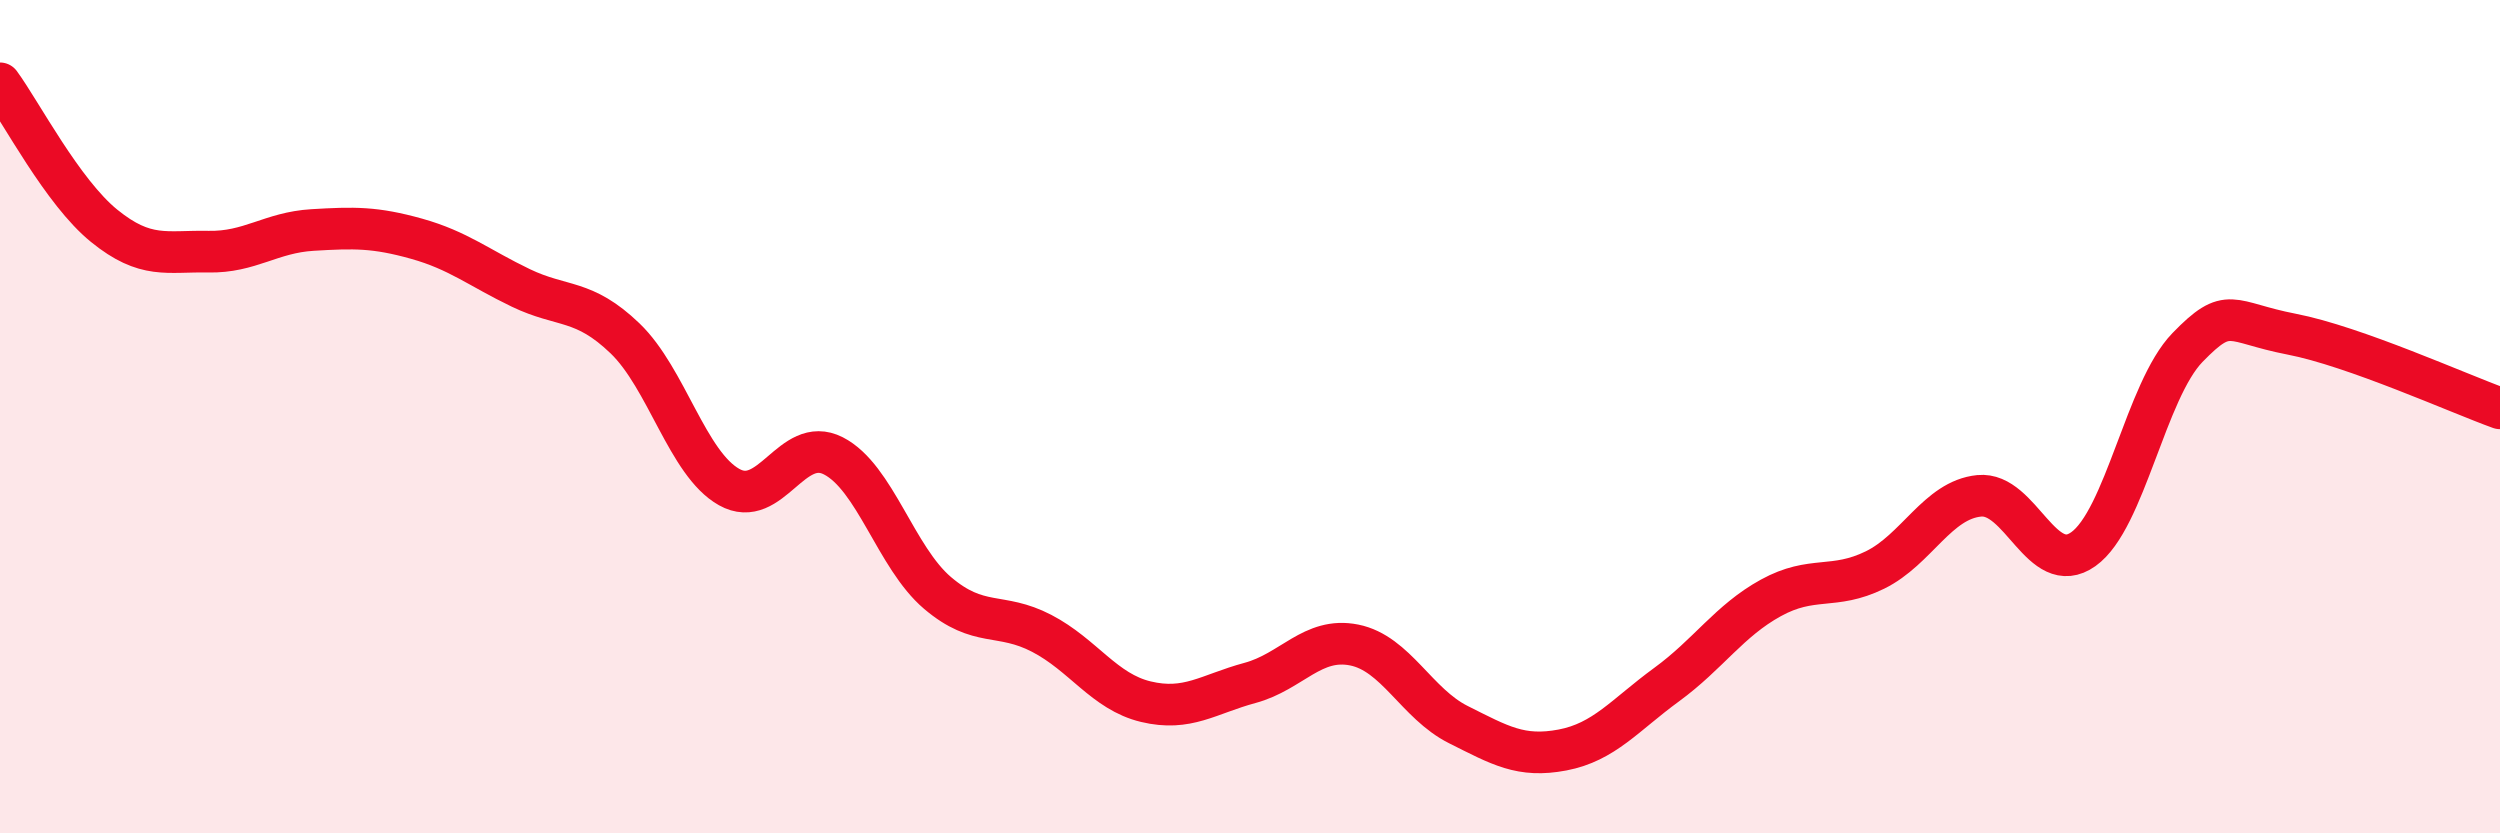
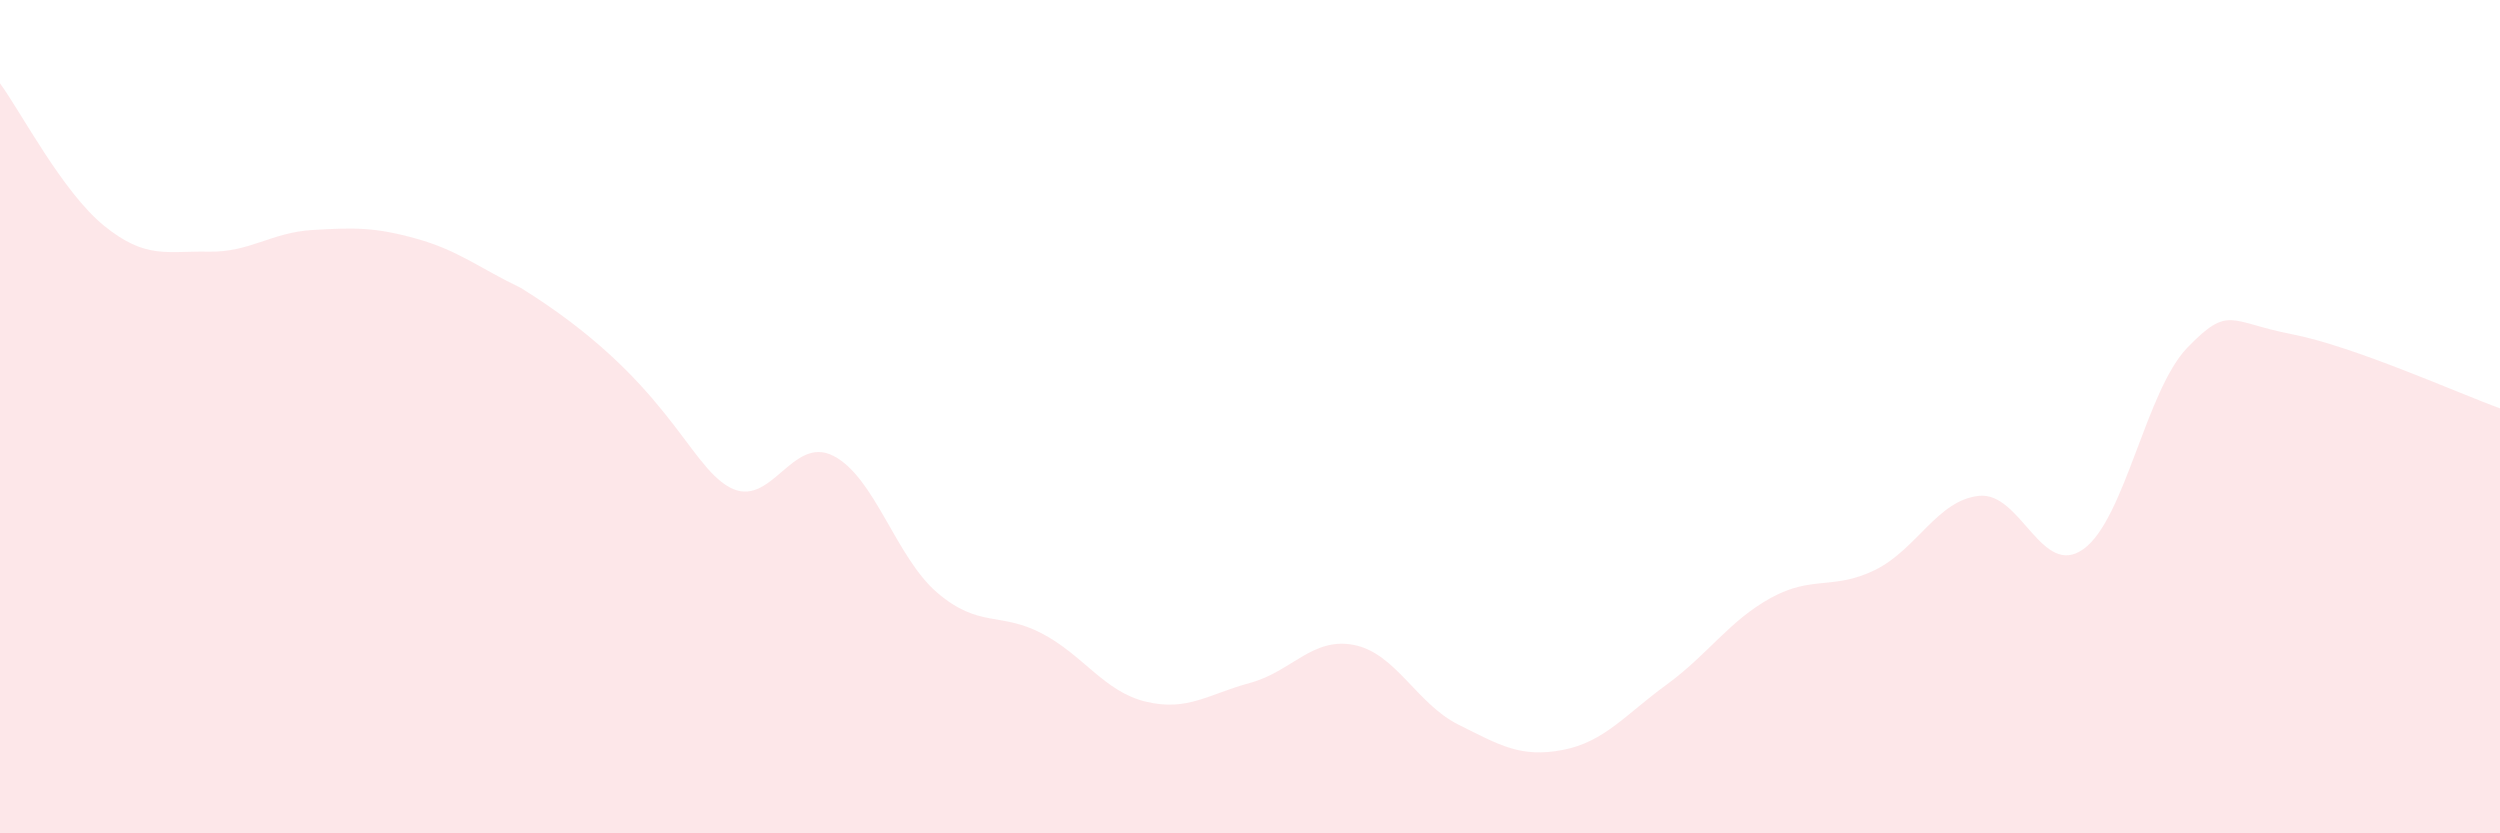
<svg xmlns="http://www.w3.org/2000/svg" width="60" height="20" viewBox="0 0 60 20">
-   <path d="M 0,2 C 0.5,2.68 1.5,4.61 2.5,5.42 C 3.5,6.23 4,6.02 5,6.04 C 6,6.06 6.5,5.58 7.5,5.52 C 8.5,5.46 9,5.45 10,5.73 C 11,6.01 11.5,6.43 12.5,6.91 C 13.5,7.39 14,7.16 15,8.12 C 16,9.08 16.5,11.13 17.5,11.69 C 18.5,12.25 19,10.43 20,10.94 C 21,11.45 21.5,13.38 22.5,14.23 C 23.5,15.08 24,14.68 25,15.2 C 26,15.72 26.5,16.6 27.5,16.84 C 28.5,17.08 29,16.66 30,16.39 C 31,16.12 31.5,15.28 32.5,15.48 C 33.5,15.68 34,16.89 35,17.39 C 36,17.89 36.5,18.19 37.5,18 C 38.5,17.81 39,17.16 40,16.43 C 41,15.7 41.5,14.9 42.5,14.35 C 43.5,13.8 44,14.17 45,13.68 C 46,13.19 46.5,12 47.5,11.9 C 48.5,11.8 49,13.89 50,13.18 C 51,12.47 51.5,9.37 52.5,8.34 C 53.5,7.31 53.5,7.73 55,8.02 C 56.5,8.31 59,9.44 60,9.8L60 20L0 20Z" fill="#EB0A25" opacity="0.1" stroke-linecap="round" stroke-linejoin="round" />
-   <path d="M 0,2 C 0.5,2.68 1.5,4.61 2.5,5.42 C 3.5,6.23 4,6.02 5,6.04 C 6,6.06 6.5,5.58 7.5,5.52 C 8.5,5.46 9,5.45 10,5.73 C 11,6.01 11.5,6.43 12.5,6.91 C 13.5,7.39 14,7.16 15,8.12 C 16,9.08 16.5,11.13 17.5,11.69 C 18.5,12.25 19,10.43 20,10.94 C 21,11.45 21.5,13.38 22.5,14.23 C 23.5,15.08 24,14.68 25,15.2 C 26,15.72 26.5,16.6 27.5,16.84 C 28.5,17.08 29,16.66 30,16.39 C 31,16.12 31.5,15.28 32.5,15.48 C 33.5,15.68 34,16.89 35,17.39 C 36,17.89 36.5,18.19 37.5,18 C 38.5,17.81 39,17.16 40,16.43 C 41,15.7 41.5,14.9 42.5,14.35 C 43.5,13.8 44,14.17 45,13.68 C 46,13.19 46.5,12 47.5,11.9 C 48.5,11.8 49,13.89 50,13.18 C 51,12.47 51.5,9.37 52.5,8.34 C 53.5,7.31 53.5,7.73 55,8.02 C 56.5,8.31 59,9.44 60,9.8" stroke="#EB0A25" stroke-width="1" fill="none" stroke-linecap="round" stroke-linejoin="round" />
+   <path d="M 0,2 C 0.5,2.68 1.5,4.61 2.5,5.42 C 3.5,6.23 4,6.02 5,6.04 C 6,6.06 6.5,5.58 7.5,5.52 C 8.5,5.46 9,5.45 10,5.73 C 11,6.01 11.5,6.43 12.5,6.91 C 16,9.08 16.5,11.13 17.5,11.69 C 18.5,12.25 19,10.43 20,10.94 C 21,11.45 21.5,13.38 22.5,14.23 C 23.5,15.08 24,14.68 25,15.2 C 26,15.72 26.5,16.6 27.5,16.84 C 28.5,17.08 29,16.66 30,16.39 C 31,16.12 31.5,15.28 32.5,15.48 C 33.5,15.68 34,16.89 35,17.39 C 36,17.89 36.5,18.19 37.5,18 C 38.5,17.81 39,17.16 40,16.43 C 41,15.7 41.5,14.9 42.5,14.35 C 43.5,13.8 44,14.17 45,13.68 C 46,13.19 46.5,12 47.5,11.9 C 48.5,11.8 49,13.89 50,13.18 C 51,12.47 51.5,9.37 52.5,8.34 C 53.5,7.31 53.5,7.73 55,8.02 C 56.5,8.31 59,9.44 60,9.8L60 20L0 20Z" fill="#EB0A25" opacity="0.1" stroke-linecap="round" stroke-linejoin="round" />
</svg>